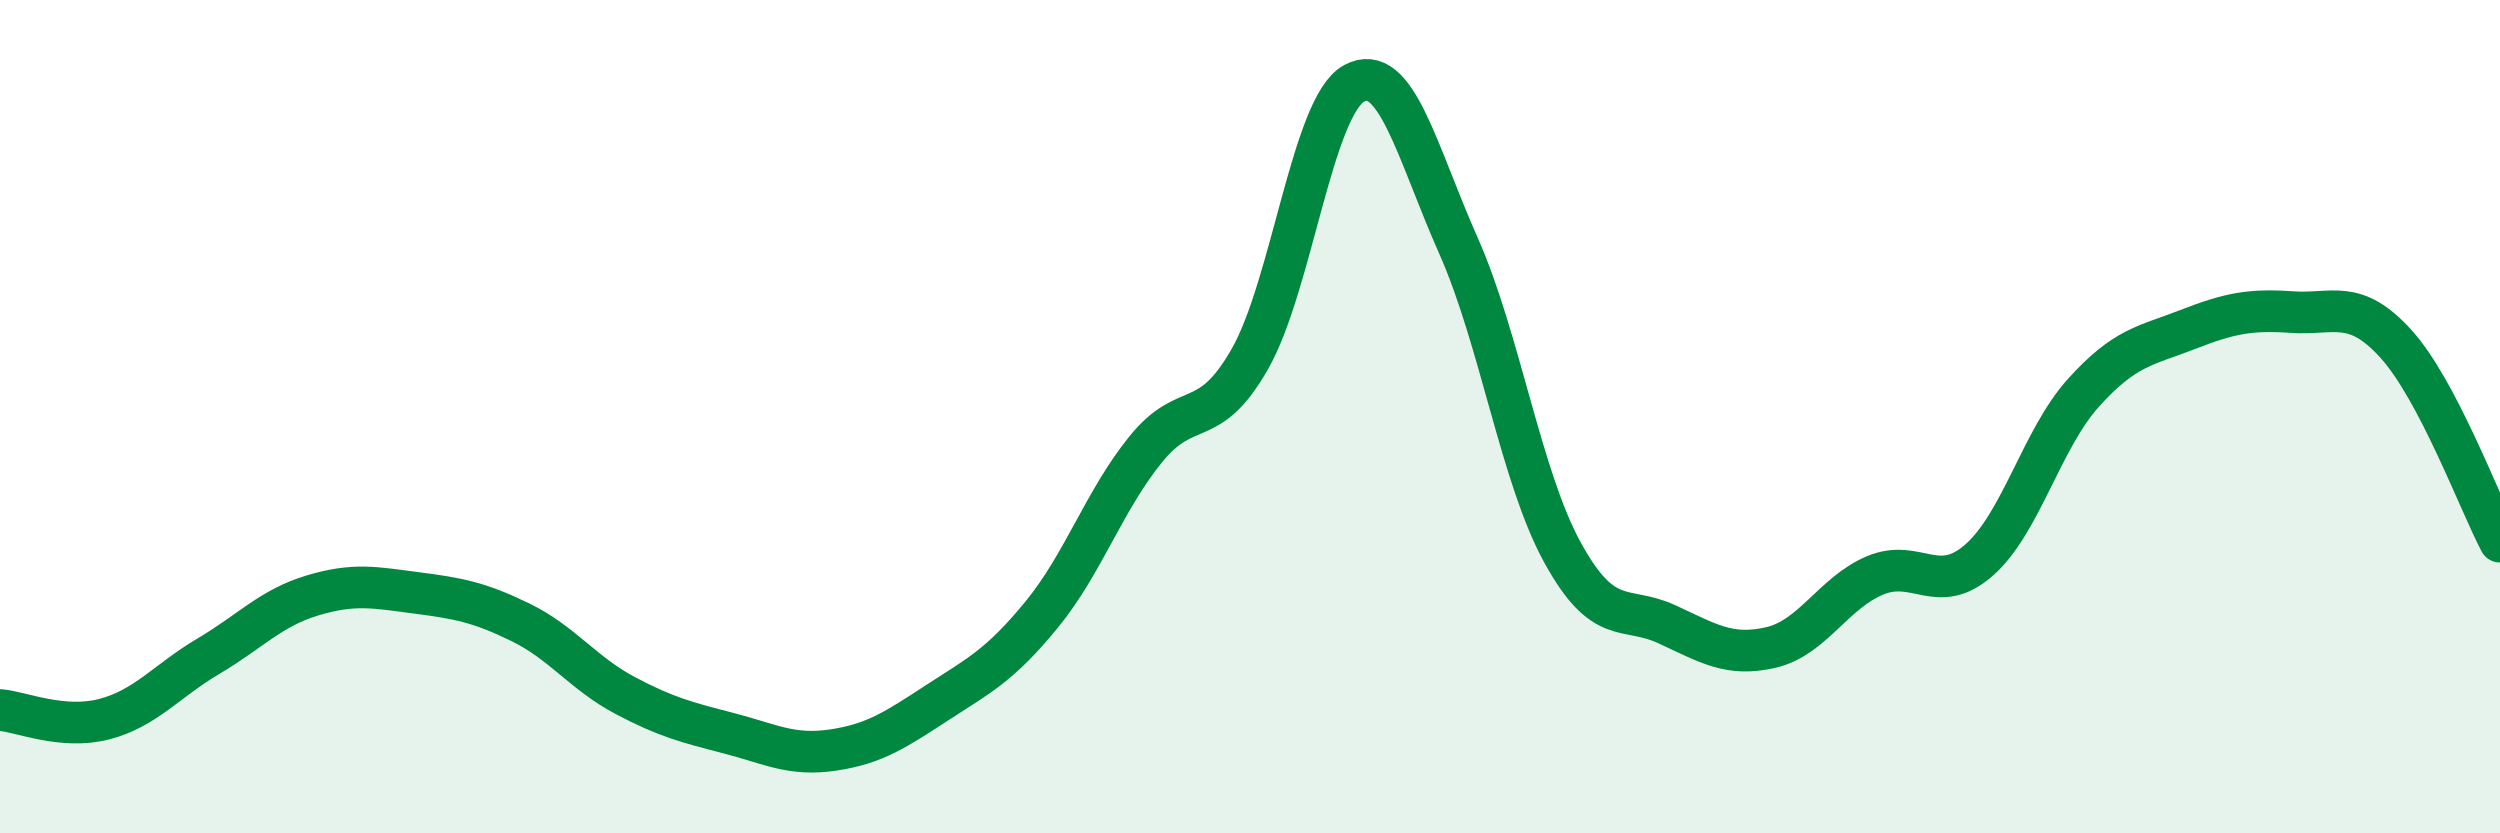
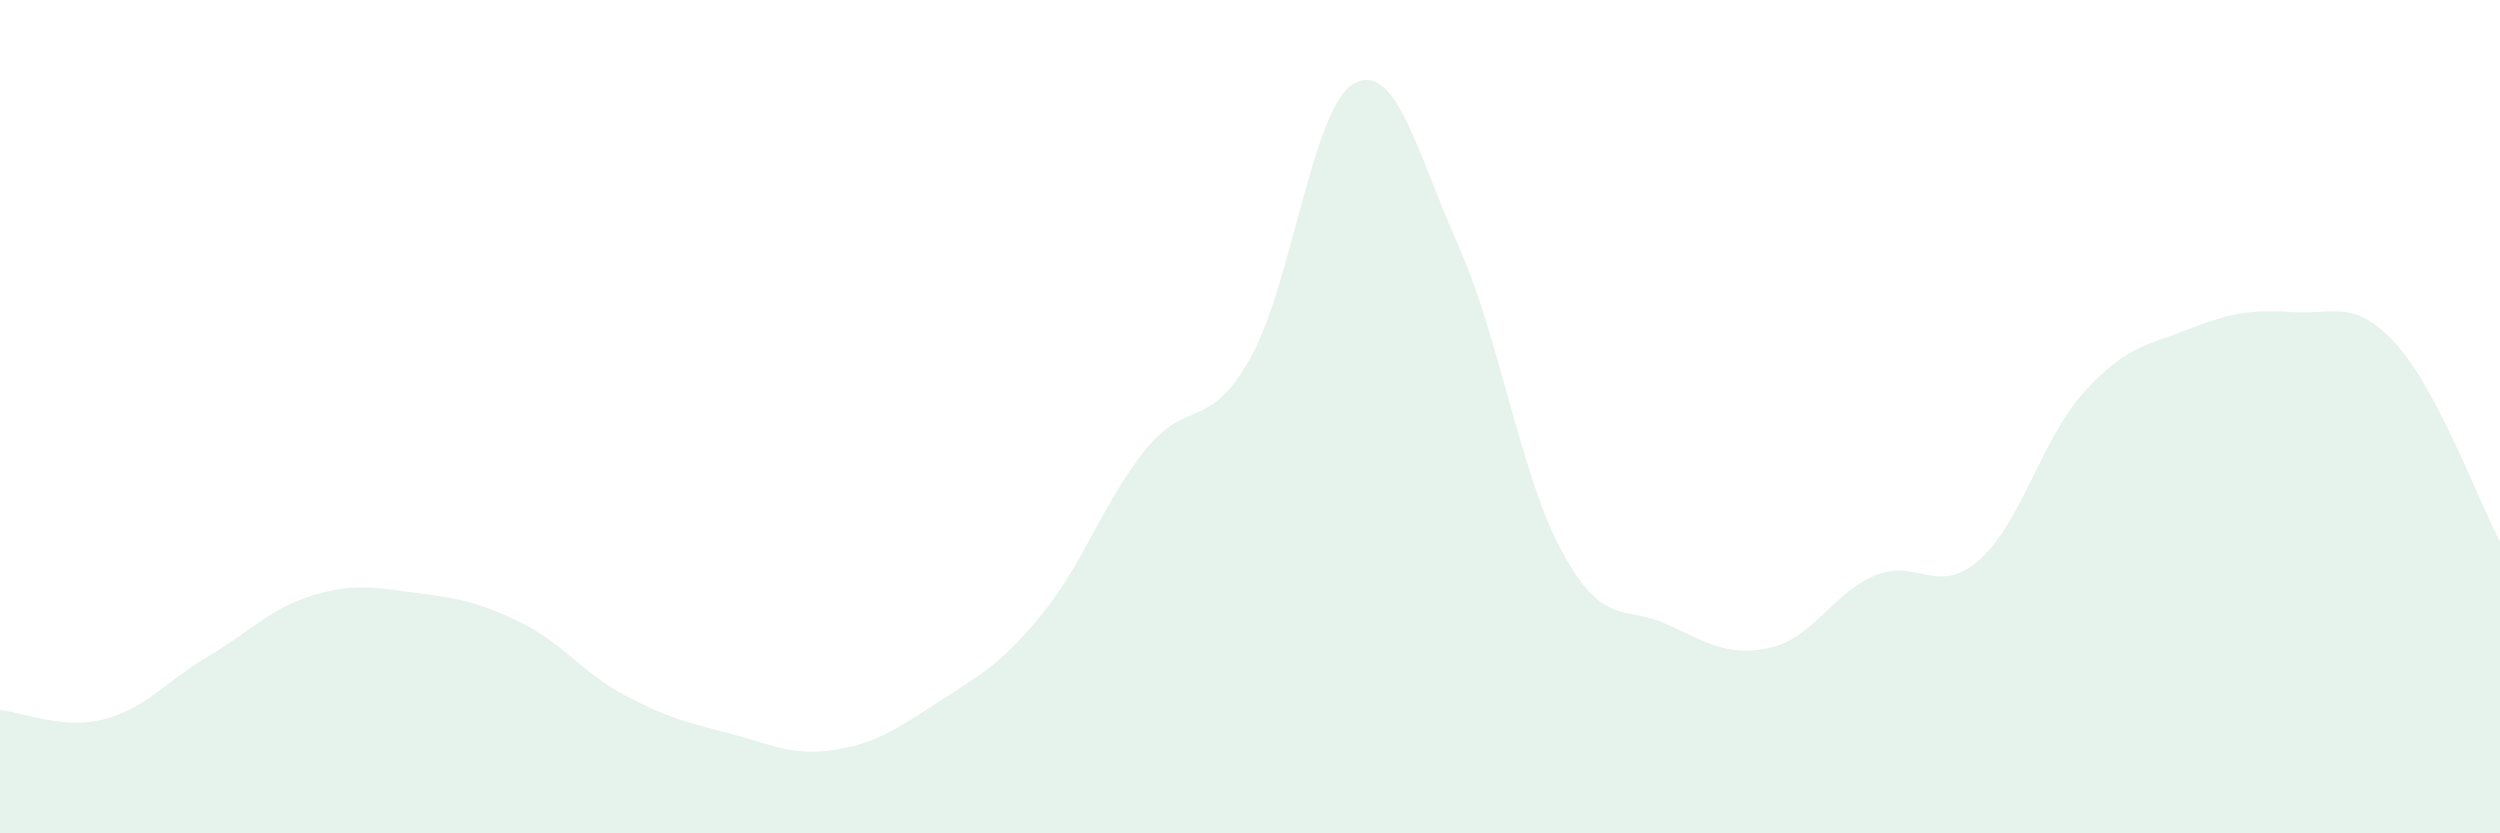
<svg xmlns="http://www.w3.org/2000/svg" width="60" height="20" viewBox="0 0 60 20">
  <path d="M 0,17.04 C 0.5,17.08 1.5,17.52 2.5,17.26 C 3.5,17 4,16.34 5,15.75 C 6,15.16 6.5,14.59 7.5,14.29 C 8.5,13.99 9,14.1 10,14.23 C 11,14.36 11.5,14.45 12.5,14.94 C 13.5,15.43 14,16.16 15,16.69 C 16,17.22 16.5,17.34 17.5,17.6 C 18.5,17.86 19,18.15 20,18 C 21,17.85 21.5,17.51 22.5,16.86 C 23.5,16.21 24,15.97 25,14.75 C 26,13.53 26.5,12.01 27.5,10.78 C 28.5,9.55 29,10.37 30,8.61 C 31,6.85 31.5,2.54 32.5,2 C 33.5,1.46 34,3.64 35,5.89 C 36,8.14 36.5,11.44 37.5,13.26 C 38.5,15.08 39,14.52 40,14.98 C 41,15.44 41.5,15.77 42.5,15.54 C 43.5,15.31 44,14.23 45,13.81 C 46,13.39 46.5,14.32 47.5,13.44 C 48.5,12.56 49,10.54 50,9.43 C 51,8.32 51.5,8.3 52.5,7.91 C 53.5,7.52 54,7.42 55,7.49 C 56,7.56 56.5,7.15 57.5,8.25 C 58.5,9.35 59.5,12.05 60,13L60 20L0 20Z" fill="#008740" opacity="0.1" stroke-linecap="round" stroke-linejoin="round" />
-   <path d="M 0,17.04 C 0.5,17.08 1.5,17.52 2.5,17.26 C 3.5,17 4,16.34 5,15.75 C 6,15.16 6.5,14.59 7.5,14.29 C 8.5,13.99 9,14.1 10,14.23 C 11,14.36 11.5,14.45 12.5,14.94 C 13.5,15.43 14,16.16 15,16.69 C 16,17.22 16.5,17.34 17.5,17.6 C 18.5,17.86 19,18.15 20,18 C 21,17.85 21.5,17.51 22.5,16.86 C 23.5,16.21 24,15.97 25,14.75 C 26,13.53 26.5,12.01 27.5,10.78 C 28.5,9.55 29,10.37 30,8.61 C 31,6.85 31.5,2.54 32.5,2 C 33.5,1.46 34,3.64 35,5.89 C 36,8.14 36.5,11.44 37.5,13.26 C 38.5,15.08 39,14.52 40,14.98 C 41,15.44 41.5,15.77 42.5,15.54 C 43.5,15.31 44,14.23 45,13.81 C 46,13.39 46.5,14.32 47.5,13.44 C 48.5,12.56 49,10.54 50,9.43 C 51,8.32 51.5,8.3 52.5,7.91 C 53.5,7.52 54,7.42 55,7.49 C 56,7.56 56.5,7.15 57.5,8.25 C 58.5,9.35 59.5,12.05 60,13" stroke="#008740" stroke-width="1" fill="none" stroke-linecap="round" stroke-linejoin="round" />
</svg>